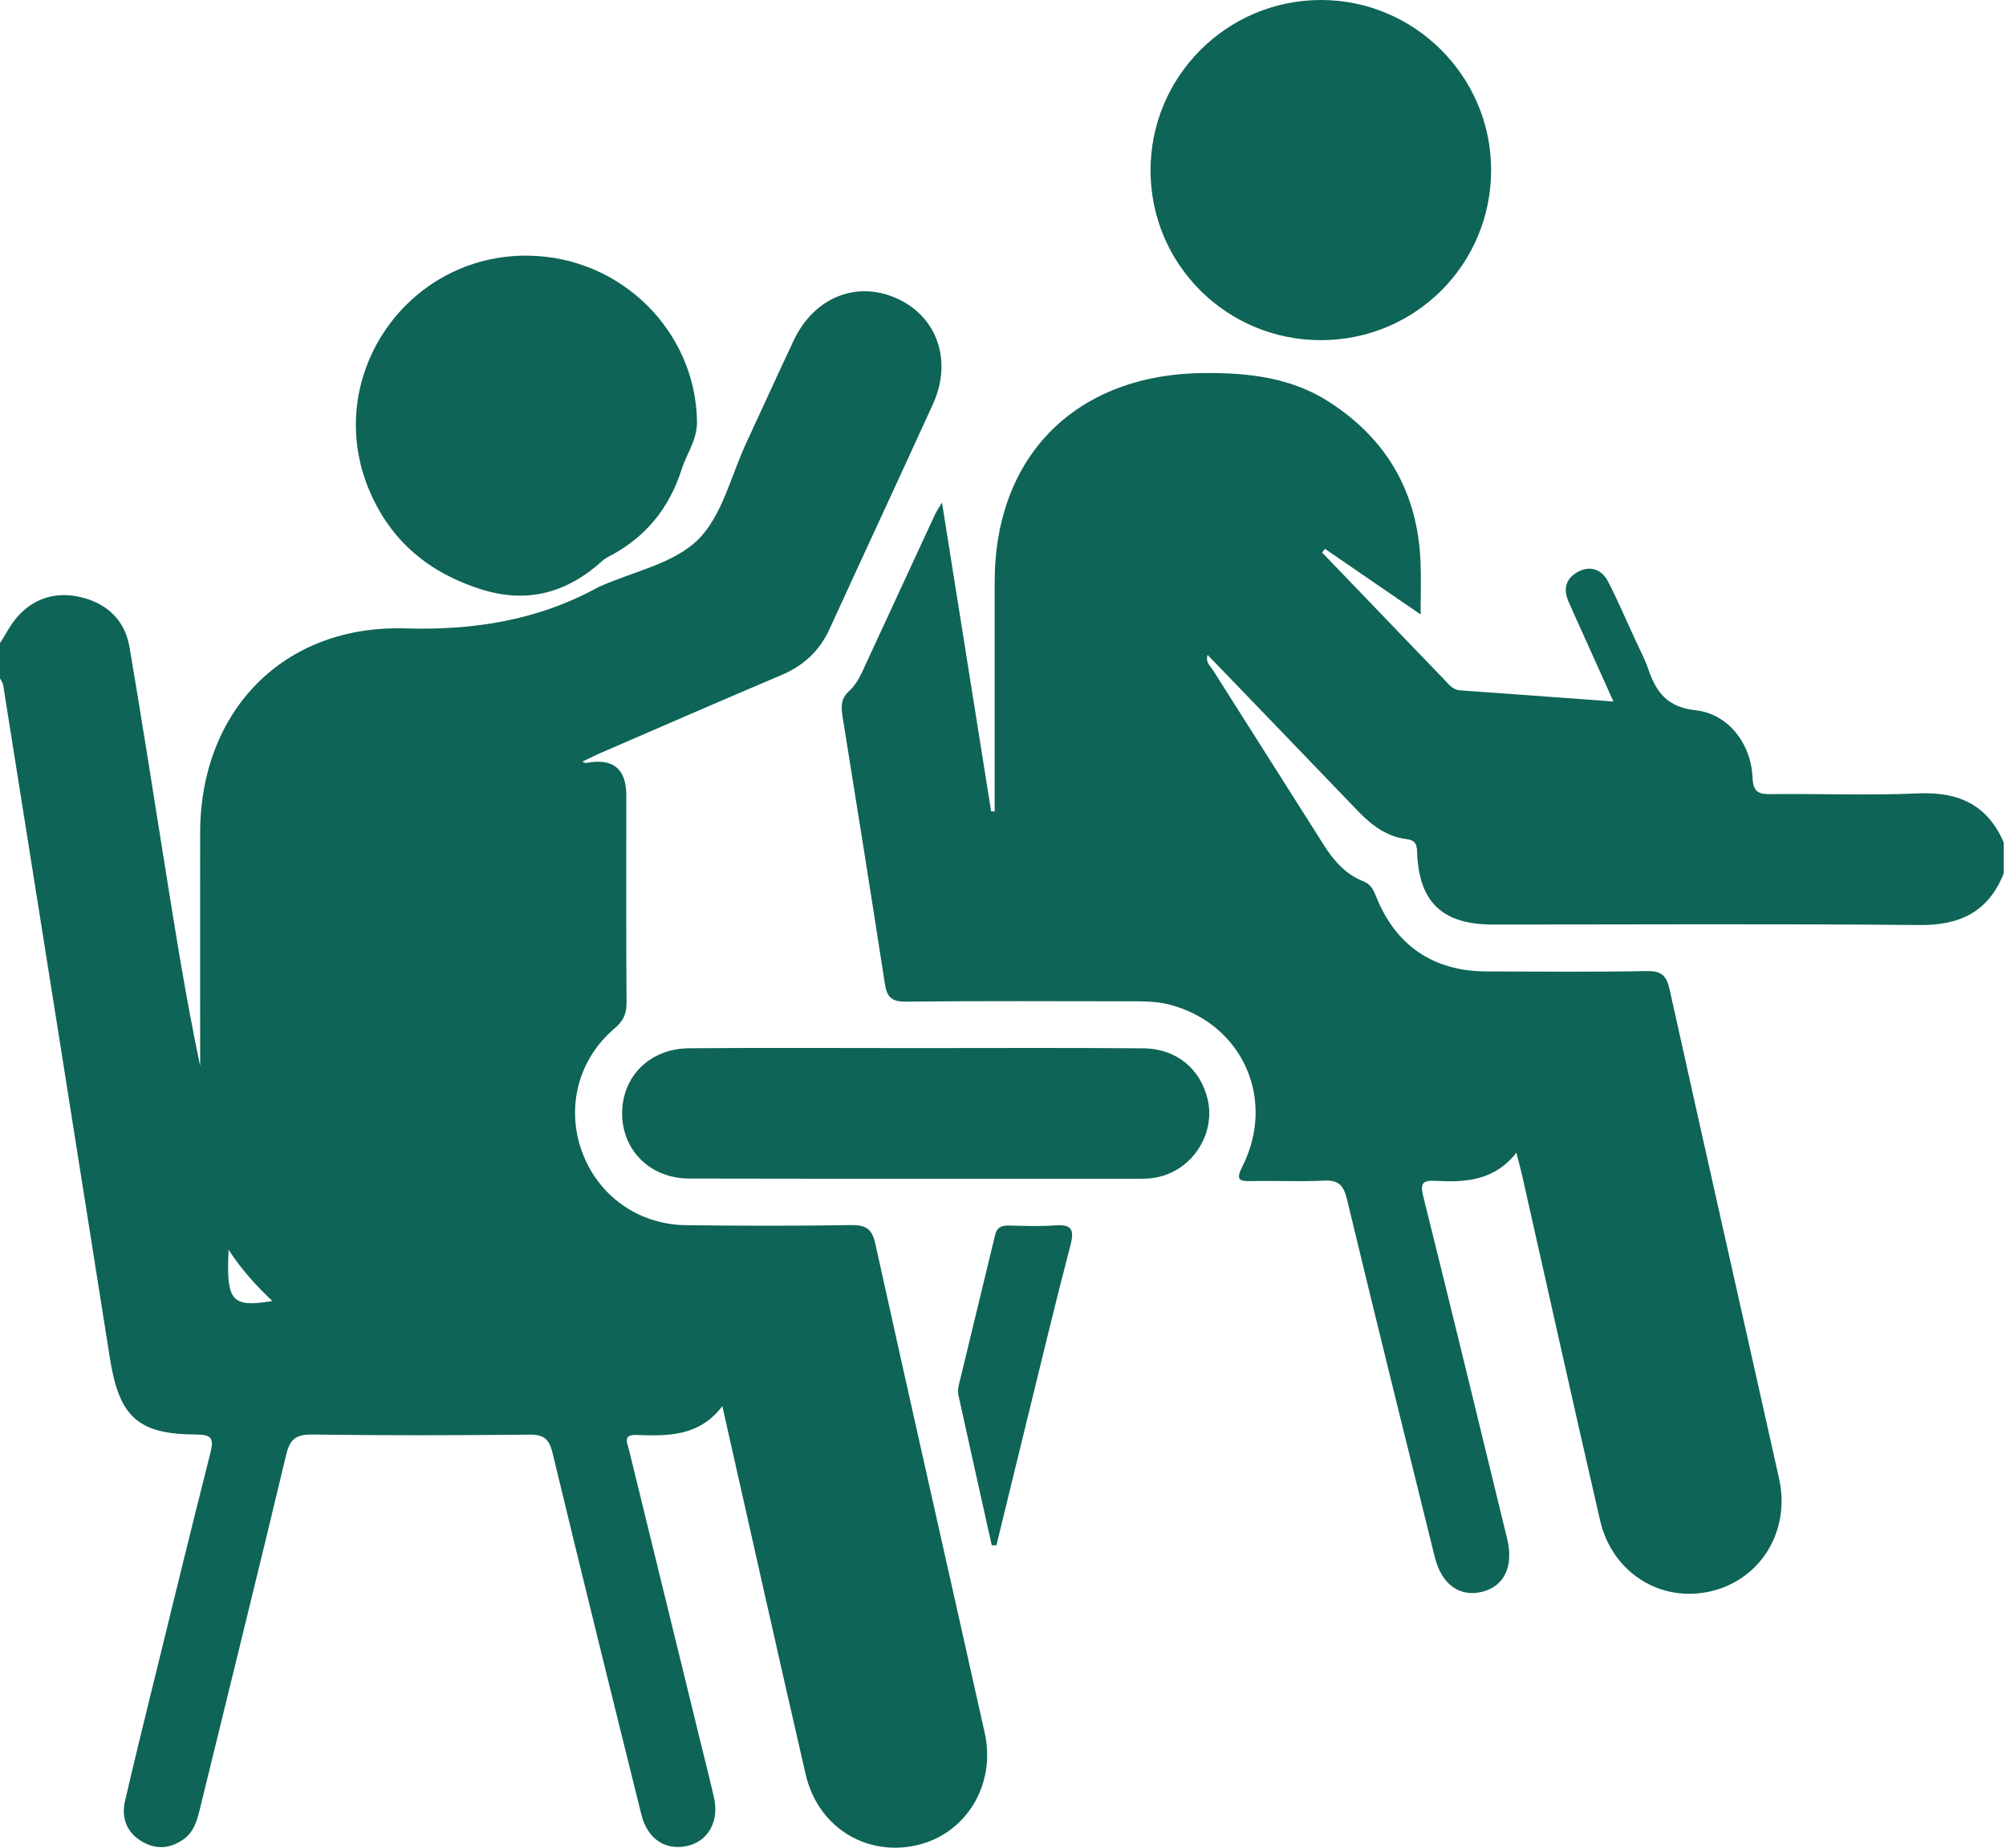
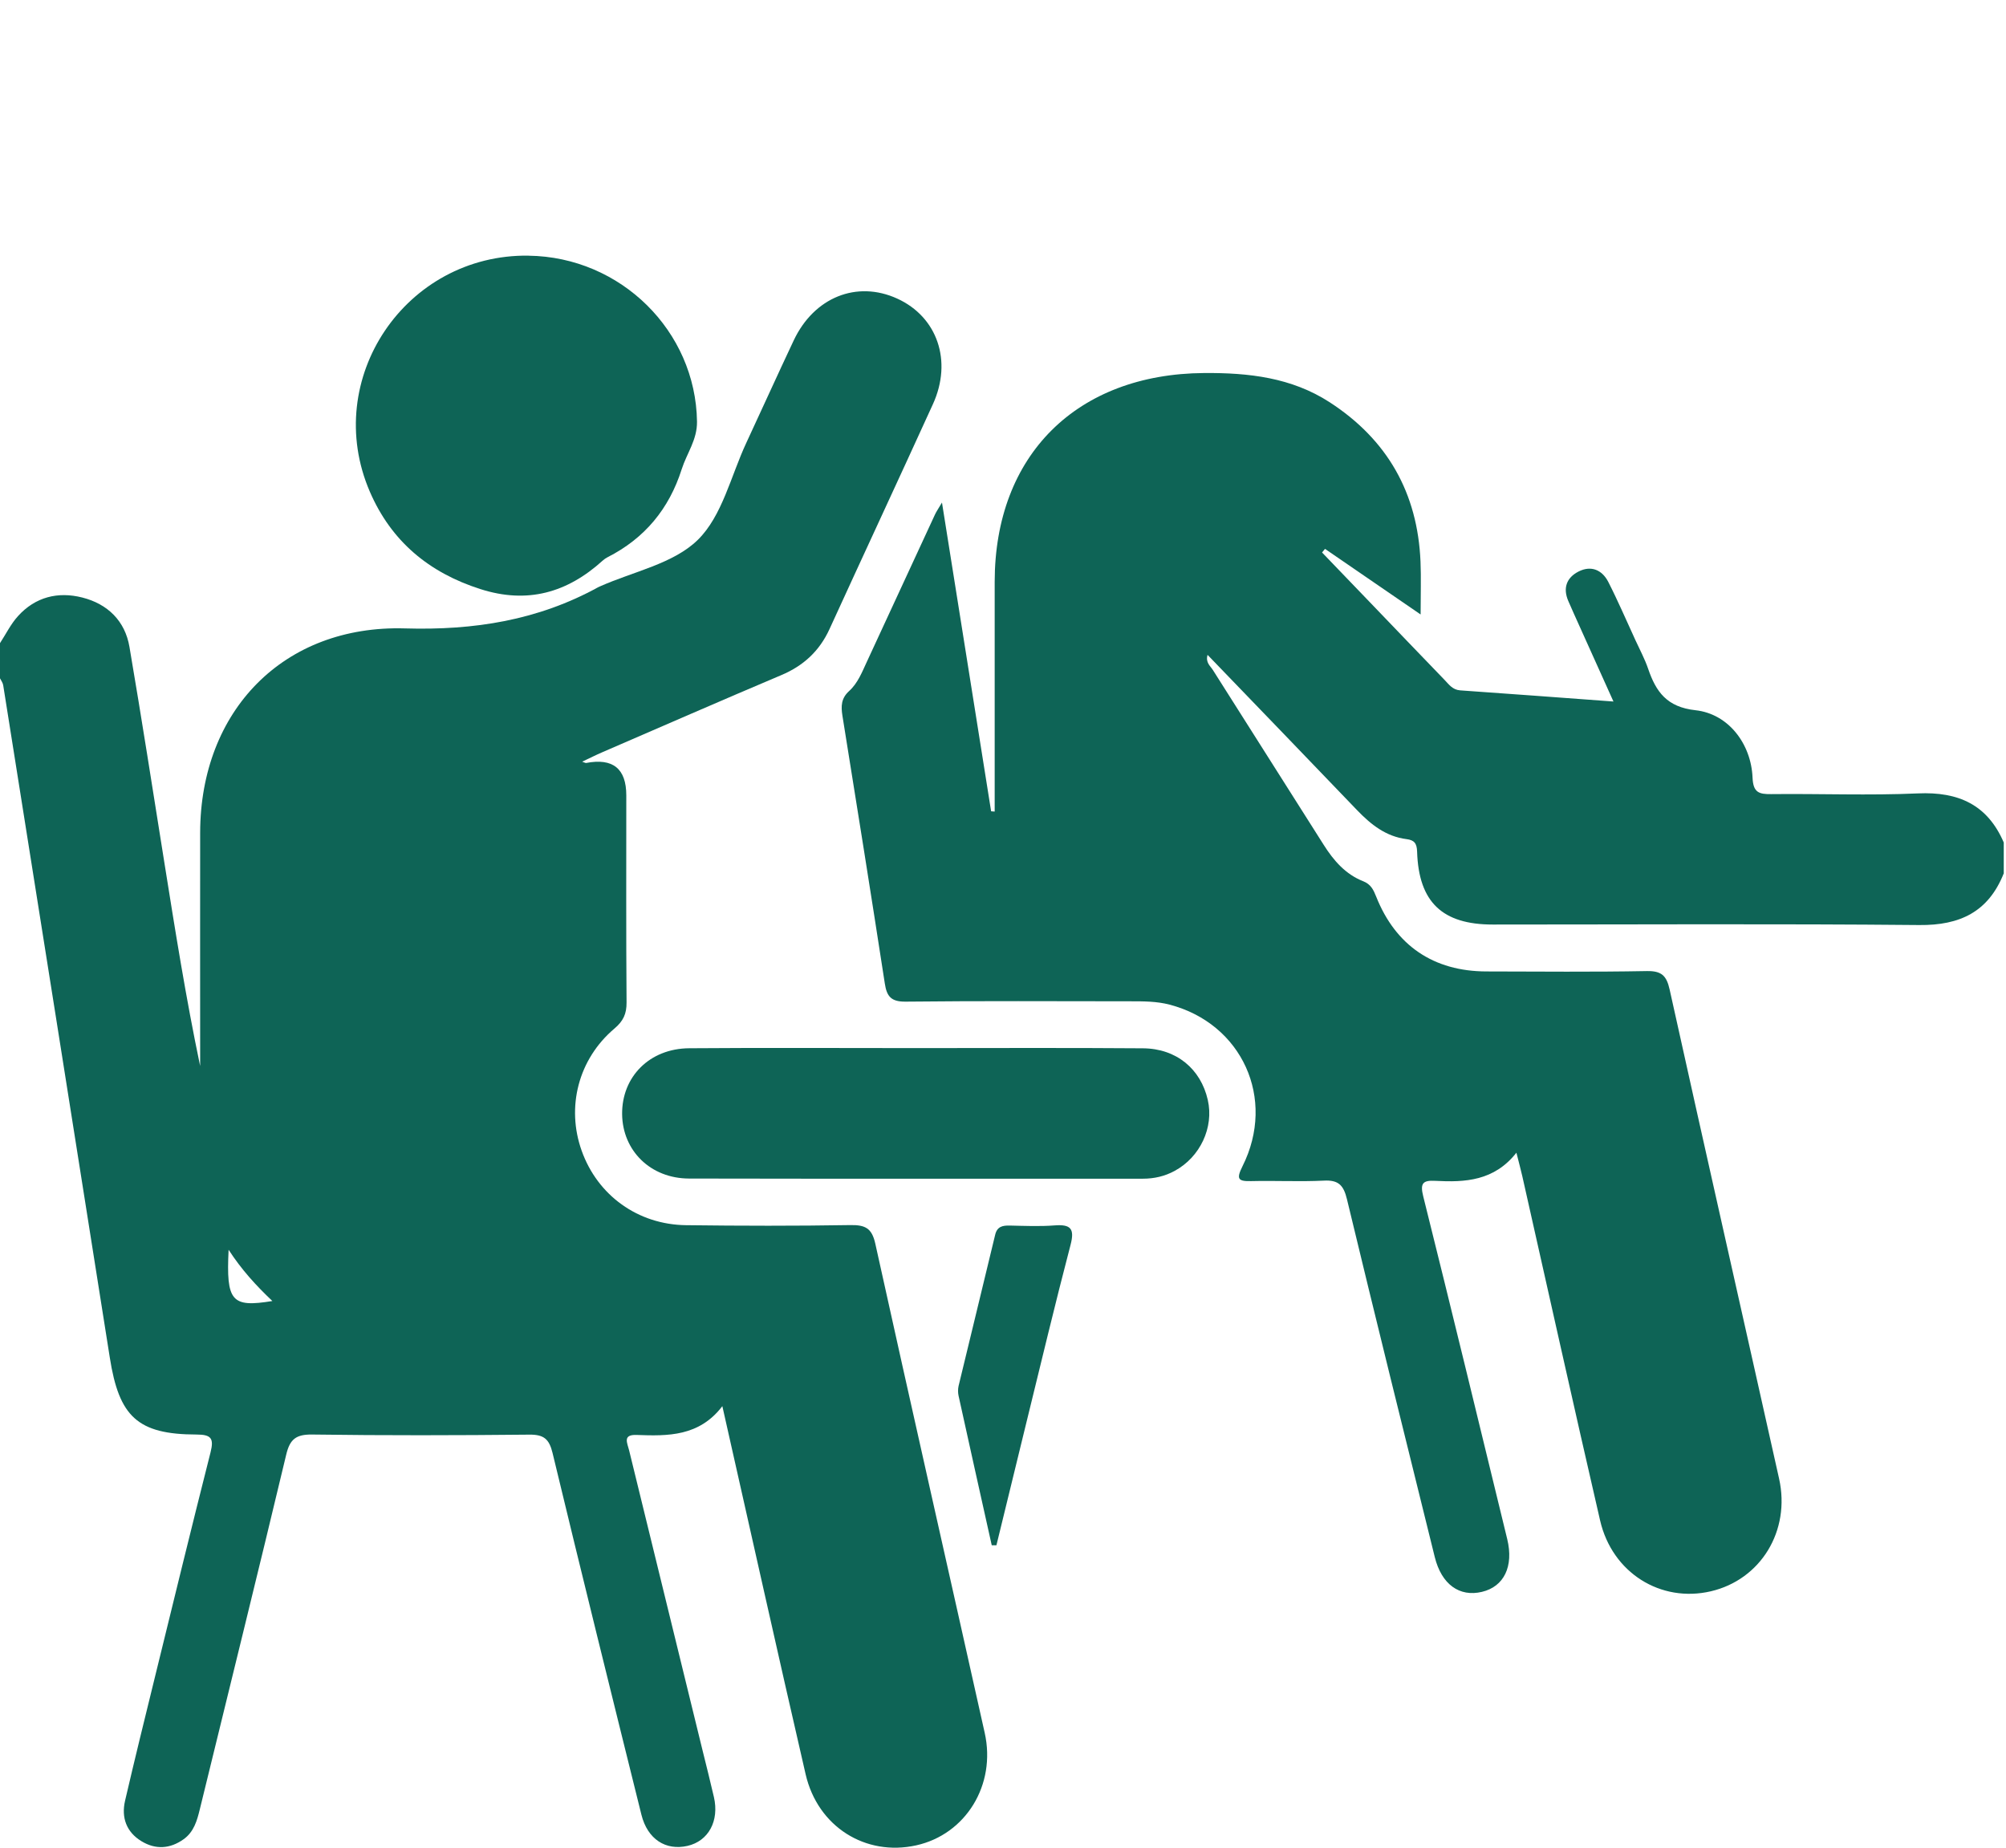
<svg xmlns="http://www.w3.org/2000/svg" width="76" height="70" viewBox="0 0 76 70" fill="none">
  <path d="M0 24.365C0.225 24.021 0.409 23.641 0.682 23.341C1.336 22.617 2.194 22.402 3.117 22.637C4.076 22.88 4.737 23.519 4.905 24.509C5.369 27.229 5.792 29.955 6.227 32.679C6.638 35.251 7.045 37.821 7.583 40.385C7.583 40.124 7.583 39.865 7.583 39.604C7.583 36.916 7.579 34.227 7.583 31.541C7.593 26.925 10.744 23.671 15.346 23.807C17.962 23.884 20.383 23.501 22.666 22.245C22.688 22.234 22.71 22.224 22.734 22.214C23.993 21.652 25.513 21.358 26.436 20.454C27.36 19.549 27.688 18.037 28.271 16.785C28.874 15.491 29.461 14.188 30.072 12.895C30.843 11.262 32.462 10.614 33.992 11.312C35.51 12.004 36.091 13.672 35.346 15.309C34.049 18.155 32.727 20.99 31.426 23.835C31.046 24.663 30.443 25.221 29.605 25.575C27.334 26.535 25.074 27.524 22.811 28.502C22.585 28.599 22.368 28.71 22.056 28.856C22.147 28.886 22.18 28.91 22.208 28.905C23.221 28.71 23.728 29.12 23.728 30.133C23.728 32.746 23.718 35.362 23.738 37.975C23.742 38.408 23.615 38.683 23.275 38.97C21.911 40.126 21.447 41.943 22.038 43.597C22.639 45.284 24.165 46.395 25.994 46.416C28.069 46.442 30.145 46.446 32.221 46.412C32.78 46.404 33.033 46.527 33.163 47.12C34.528 53.3 35.929 59.471 37.307 65.649C37.748 67.622 36.587 69.496 34.711 69.911C32.79 70.336 30.981 69.205 30.522 67.217C29.465 62.634 28.445 58.042 27.367 53.272C26.488 54.423 25.308 54.407 24.121 54.363C23.578 54.342 23.766 54.664 23.835 54.947C24.762 58.724 25.685 62.504 26.61 66.284C26.757 66.881 26.909 67.478 27.047 68.079C27.257 68.988 26.84 69.749 26.047 69.931C25.223 70.119 24.533 69.68 24.301 68.751C23.167 64.186 22.036 59.622 20.935 55.049C20.806 54.514 20.603 54.346 20.055 54.351C17.313 54.379 14.569 54.385 11.827 54.347C11.217 54.34 10.983 54.52 10.843 55.112C9.774 59.592 8.665 64.06 7.573 68.533C7.467 68.97 7.348 69.399 6.958 69.678C6.444 70.046 5.895 70.079 5.361 69.755C4.79 69.409 4.59 68.859 4.738 68.221C5.1 66.661 5.484 65.107 5.865 63.554C6.563 60.707 7.257 57.86 7.977 55.02C8.109 54.494 8.006 54.349 7.447 54.347C5.207 54.343 4.509 53.666 4.159 51.426C2.821 42.939 1.469 34.449 0.121 25.958C0.107 25.867 0.042 25.784 0 25.697C0 25.252 0 24.809 0 24.365ZM10.319 49.289C9.7 48.702 9.151 48.103 8.661 47.347C8.566 49.305 8.769 49.542 10.319 49.289Z" fill="#0E6456" />
  <path d="M75.911 33.096C75.332 34.545 74.257 35.061 72.713 35.045C67.328 34.994 61.941 35.026 56.554 35.026C54.644 35.026 53.749 34.176 53.689 32.266C53.679 31.946 53.581 31.827 53.286 31.79C52.507 31.691 51.938 31.238 51.412 30.69C49.54 28.735 47.658 26.79 45.75 24.809C45.667 25.102 45.855 25.23 45.952 25.383C47.348 27.593 48.753 29.795 50.149 32.005C50.526 32.602 50.977 33.122 51.645 33.385C51.942 33.502 52.037 33.715 52.14 33.972C52.875 35.822 54.312 36.799 56.313 36.803C58.339 36.807 60.365 36.827 62.389 36.789C62.945 36.779 63.139 36.957 63.257 37.491C64.625 43.67 66.025 49.84 67.403 56.018C67.844 57.996 66.707 59.845 64.817 60.286C62.917 60.728 61.081 59.588 60.622 57.603C59.62 53.26 58.655 48.909 57.675 44.562C57.617 44.307 57.548 44.054 57.451 43.67C56.609 44.742 55.506 44.797 54.375 44.736C53.901 44.71 53.798 44.831 53.921 45.323C55 49.646 56.05 53.978 57.103 58.307C57.355 59.343 56.981 60.108 56.147 60.307C55.297 60.511 54.615 60.027 54.358 58.989C53.239 54.472 52.12 49.955 51.031 45.432C50.902 44.898 50.708 44.698 50.153 44.728C49.242 44.773 48.324 44.724 47.411 44.746C46.909 44.758 46.828 44.675 47.073 44.184C48.358 41.622 47.055 38.776 44.309 38.06C43.825 37.934 43.331 37.934 42.839 37.934C39.998 37.932 37.155 37.916 34.314 37.947C33.763 37.953 33.597 37.754 33.522 37.258C33 33.873 32.46 30.493 31.916 27.112C31.859 26.753 31.867 26.456 32.169 26.181C32.502 25.881 32.664 25.452 32.852 25.049C33.709 23.192 34.567 21.338 35.427 19.484C35.477 19.379 35.544 19.282 35.688 19.039C36.325 23.04 36.938 26.889 37.55 30.736C37.596 30.74 37.639 30.742 37.685 30.746C37.685 30.506 37.685 30.269 37.685 30.03C37.685 27.367 37.685 24.704 37.685 22.04C37.689 17.238 40.797 14.166 45.622 14.132C47.31 14.12 48.929 14.302 50.376 15.239C52.563 16.657 53.709 18.677 53.818 21.277C53.844 21.887 53.822 22.502 53.822 23.279C52.549 22.405 51.375 21.599 50.2 20.794C50.163 20.84 50.125 20.885 50.088 20.931C50.71 21.577 51.333 22.226 51.954 22.872C52.877 23.833 53.798 24.796 54.725 25.754C54.891 25.926 55.028 26.132 55.318 26.154C57.214 26.286 59.108 26.428 61.128 26.577C60.676 25.572 60.257 24.645 59.839 23.716C59.697 23.402 59.555 23.087 59.418 22.771C59.205 22.279 59.351 21.882 59.81 21.65C60.286 21.411 60.699 21.593 60.931 22.044C61.3 22.767 61.62 23.515 61.961 24.254C62.125 24.612 62.314 24.962 62.441 25.333C62.739 26.209 63.151 26.788 64.236 26.907C65.481 27.043 66.345 28.176 66.398 29.463C66.422 30.022 66.636 30.091 67.104 30.085C68.957 30.064 70.813 30.141 72.663 30.058C74.195 29.989 75.298 30.483 75.915 31.918V33.102L75.911 33.096Z" fill="#0E6456" />
-   <path d="M50.064 12.887C46.492 12.899 43.598 10.033 43.59 6.472C43.58 2.916 46.46 0.016 50.02 6.45075e-05C53.573 -0.016 56.487 2.878 56.493 6.429C56.499 10.001 53.638 12.873 50.064 12.887Z" fill="#0E6456" />
  <path d="M20.024 9.687C23.521 9.732 26.358 12.543 26.407 15.971C26.417 16.661 26.02 17.173 25.828 17.774C25.349 19.28 24.426 20.395 23.017 21.111C22.951 21.144 22.89 21.188 22.835 21.237C21.491 22.455 19.982 22.888 18.199 22.317C16.248 21.694 14.821 20.502 14.012 18.628C12.17 14.36 15.364 9.623 20.026 9.685L20.024 9.687Z" fill="#0E6456" />
  <path d="M34.708 39.707C37.574 39.707 40.439 39.693 43.305 39.715C44.569 39.724 45.492 40.495 45.759 41.672C45.996 42.712 45.47 43.836 44.505 44.358C44.128 44.564 43.726 44.655 43.297 44.655C37.566 44.653 31.836 44.661 26.105 44.649C24.646 44.645 23.586 43.595 23.57 42.211C23.555 40.794 24.61 39.722 26.113 39.713C28.977 39.691 31.844 39.707 34.71 39.707H34.708Z" fill="#0E6456" />
  <path d="M37.573 58.54C37.152 56.652 36.731 54.764 36.316 52.877C36.291 52.76 36.291 52.627 36.316 52.511C36.777 50.599 37.245 48.688 37.704 46.776C37.779 46.466 37.983 46.424 38.255 46.43C38.823 46.442 39.392 46.468 39.958 46.424C40.564 46.379 40.721 46.545 40.559 47.163C39.973 49.399 39.438 51.649 38.886 53.893C38.507 55.442 38.129 56.992 37.751 58.542C37.692 58.542 37.631 58.542 37.571 58.542L37.573 58.54Z" fill="#0E6456" />
</svg>